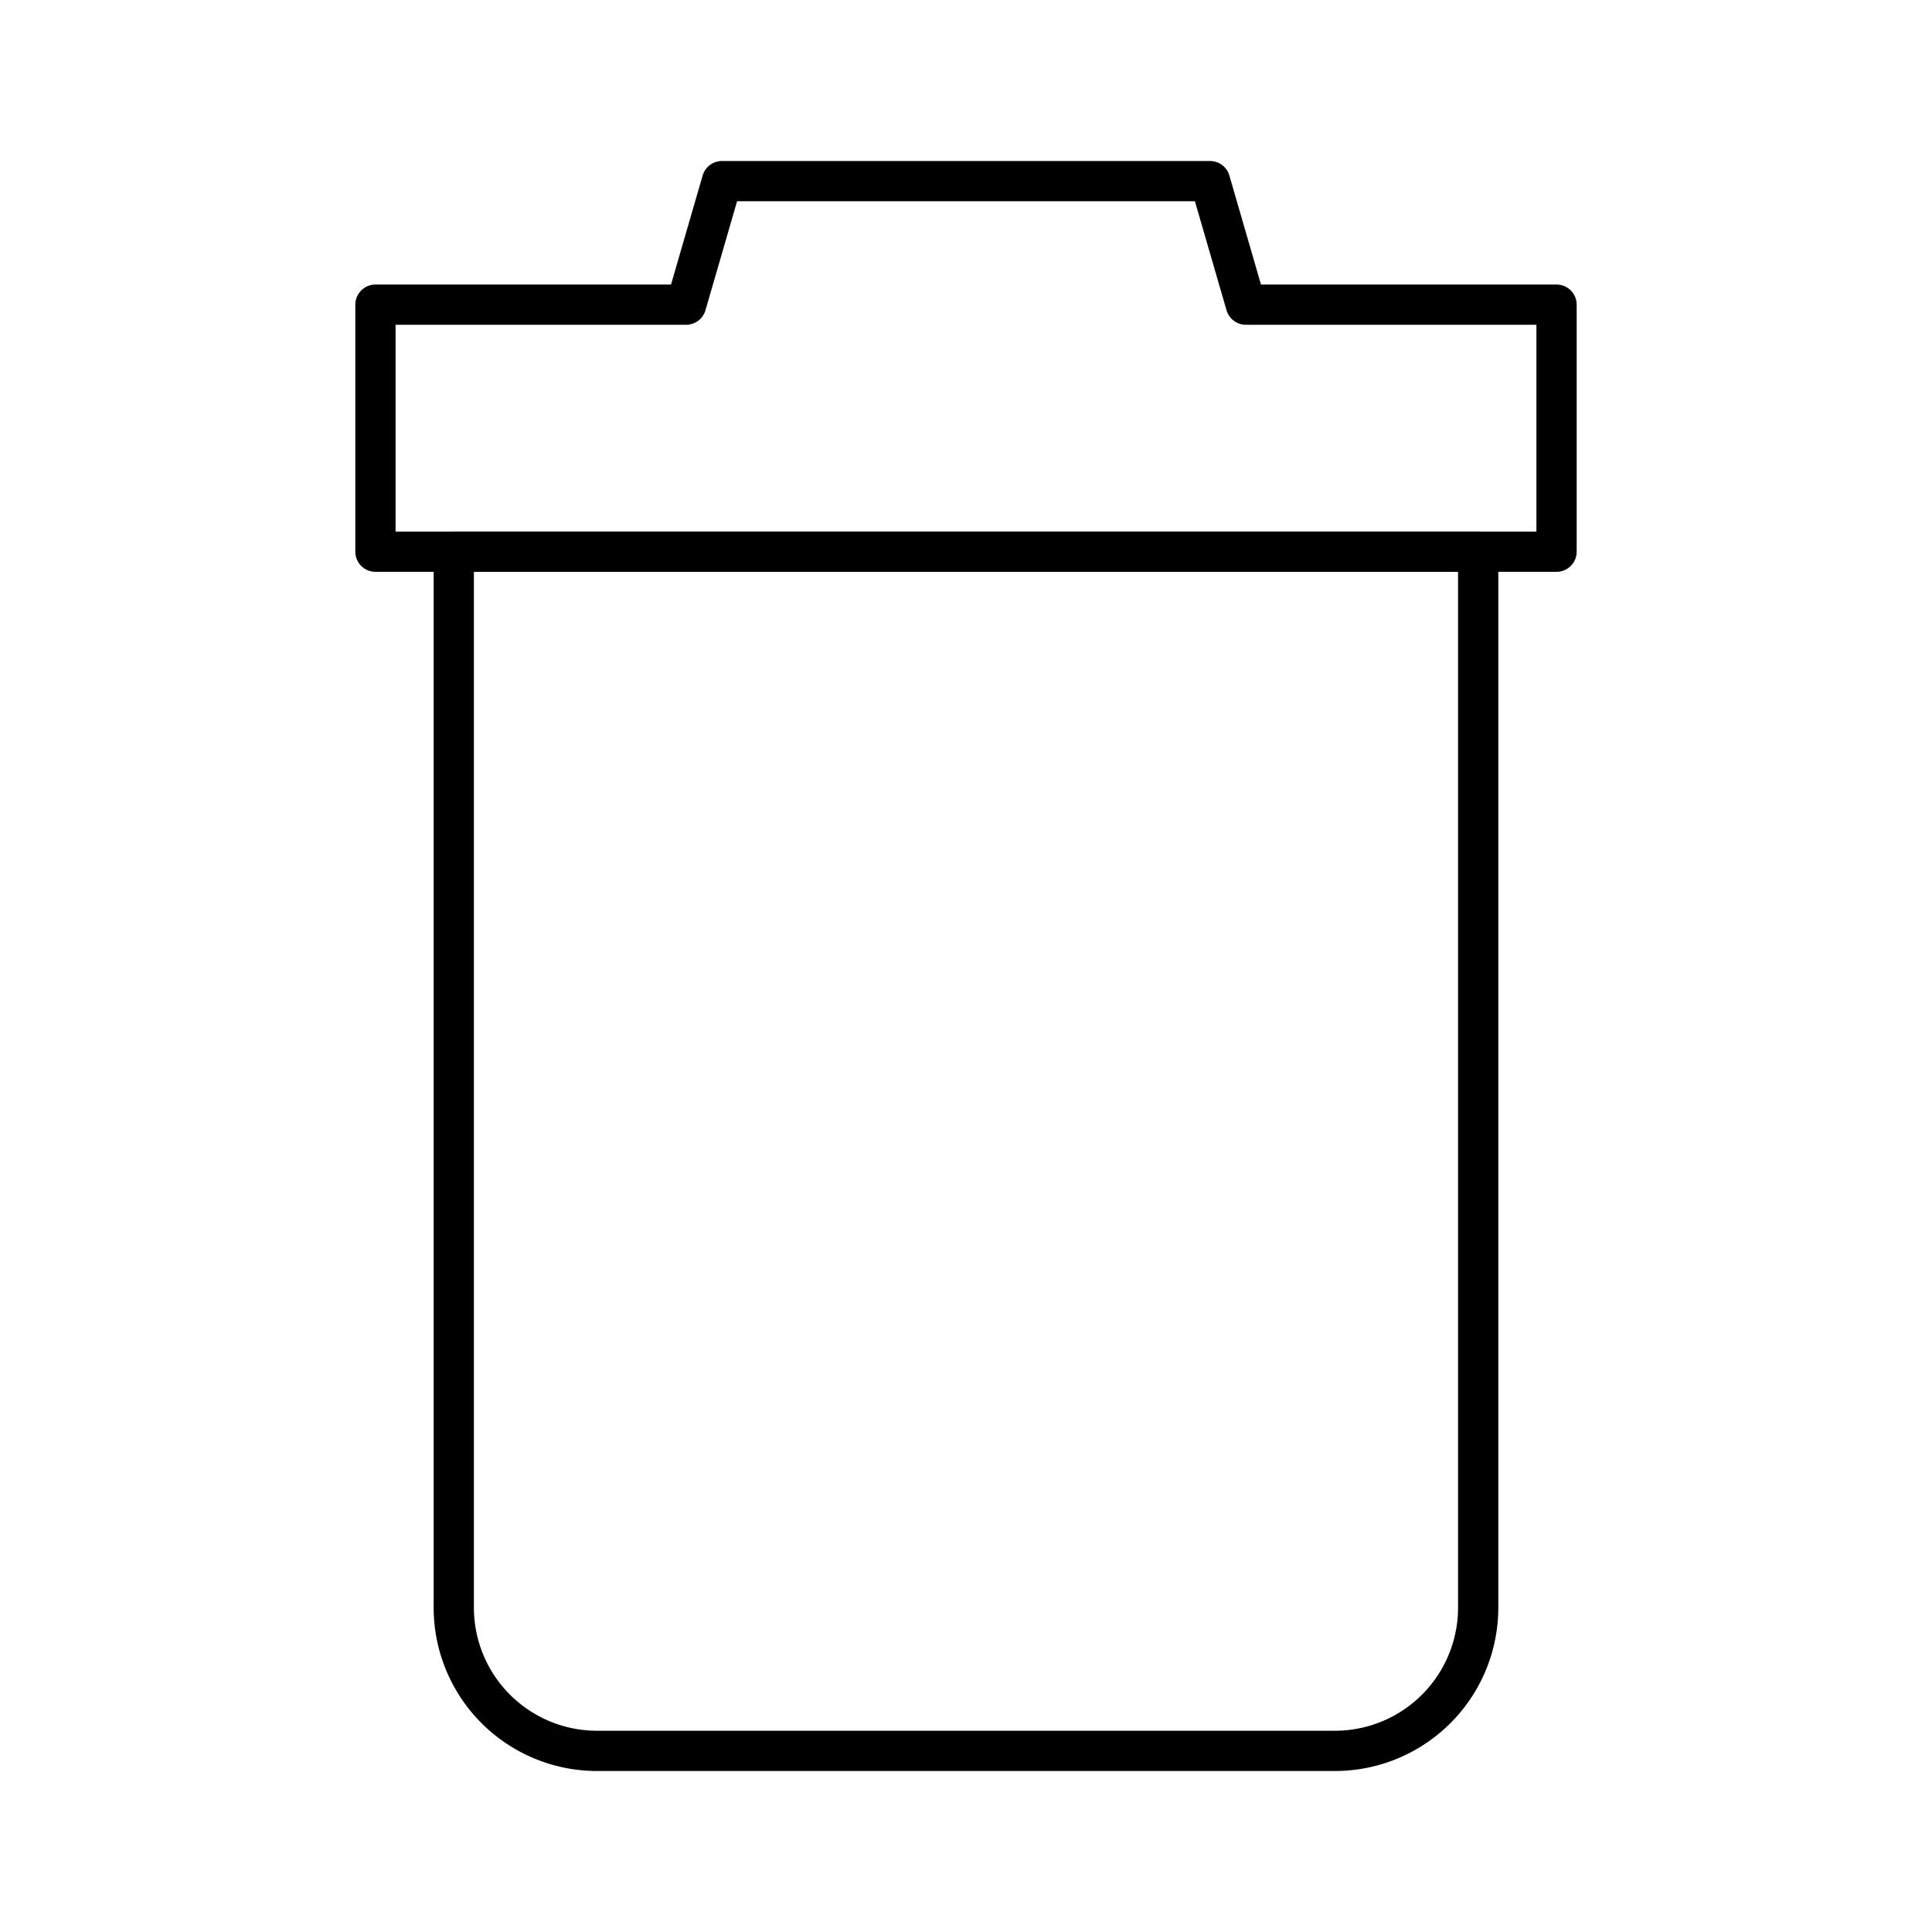
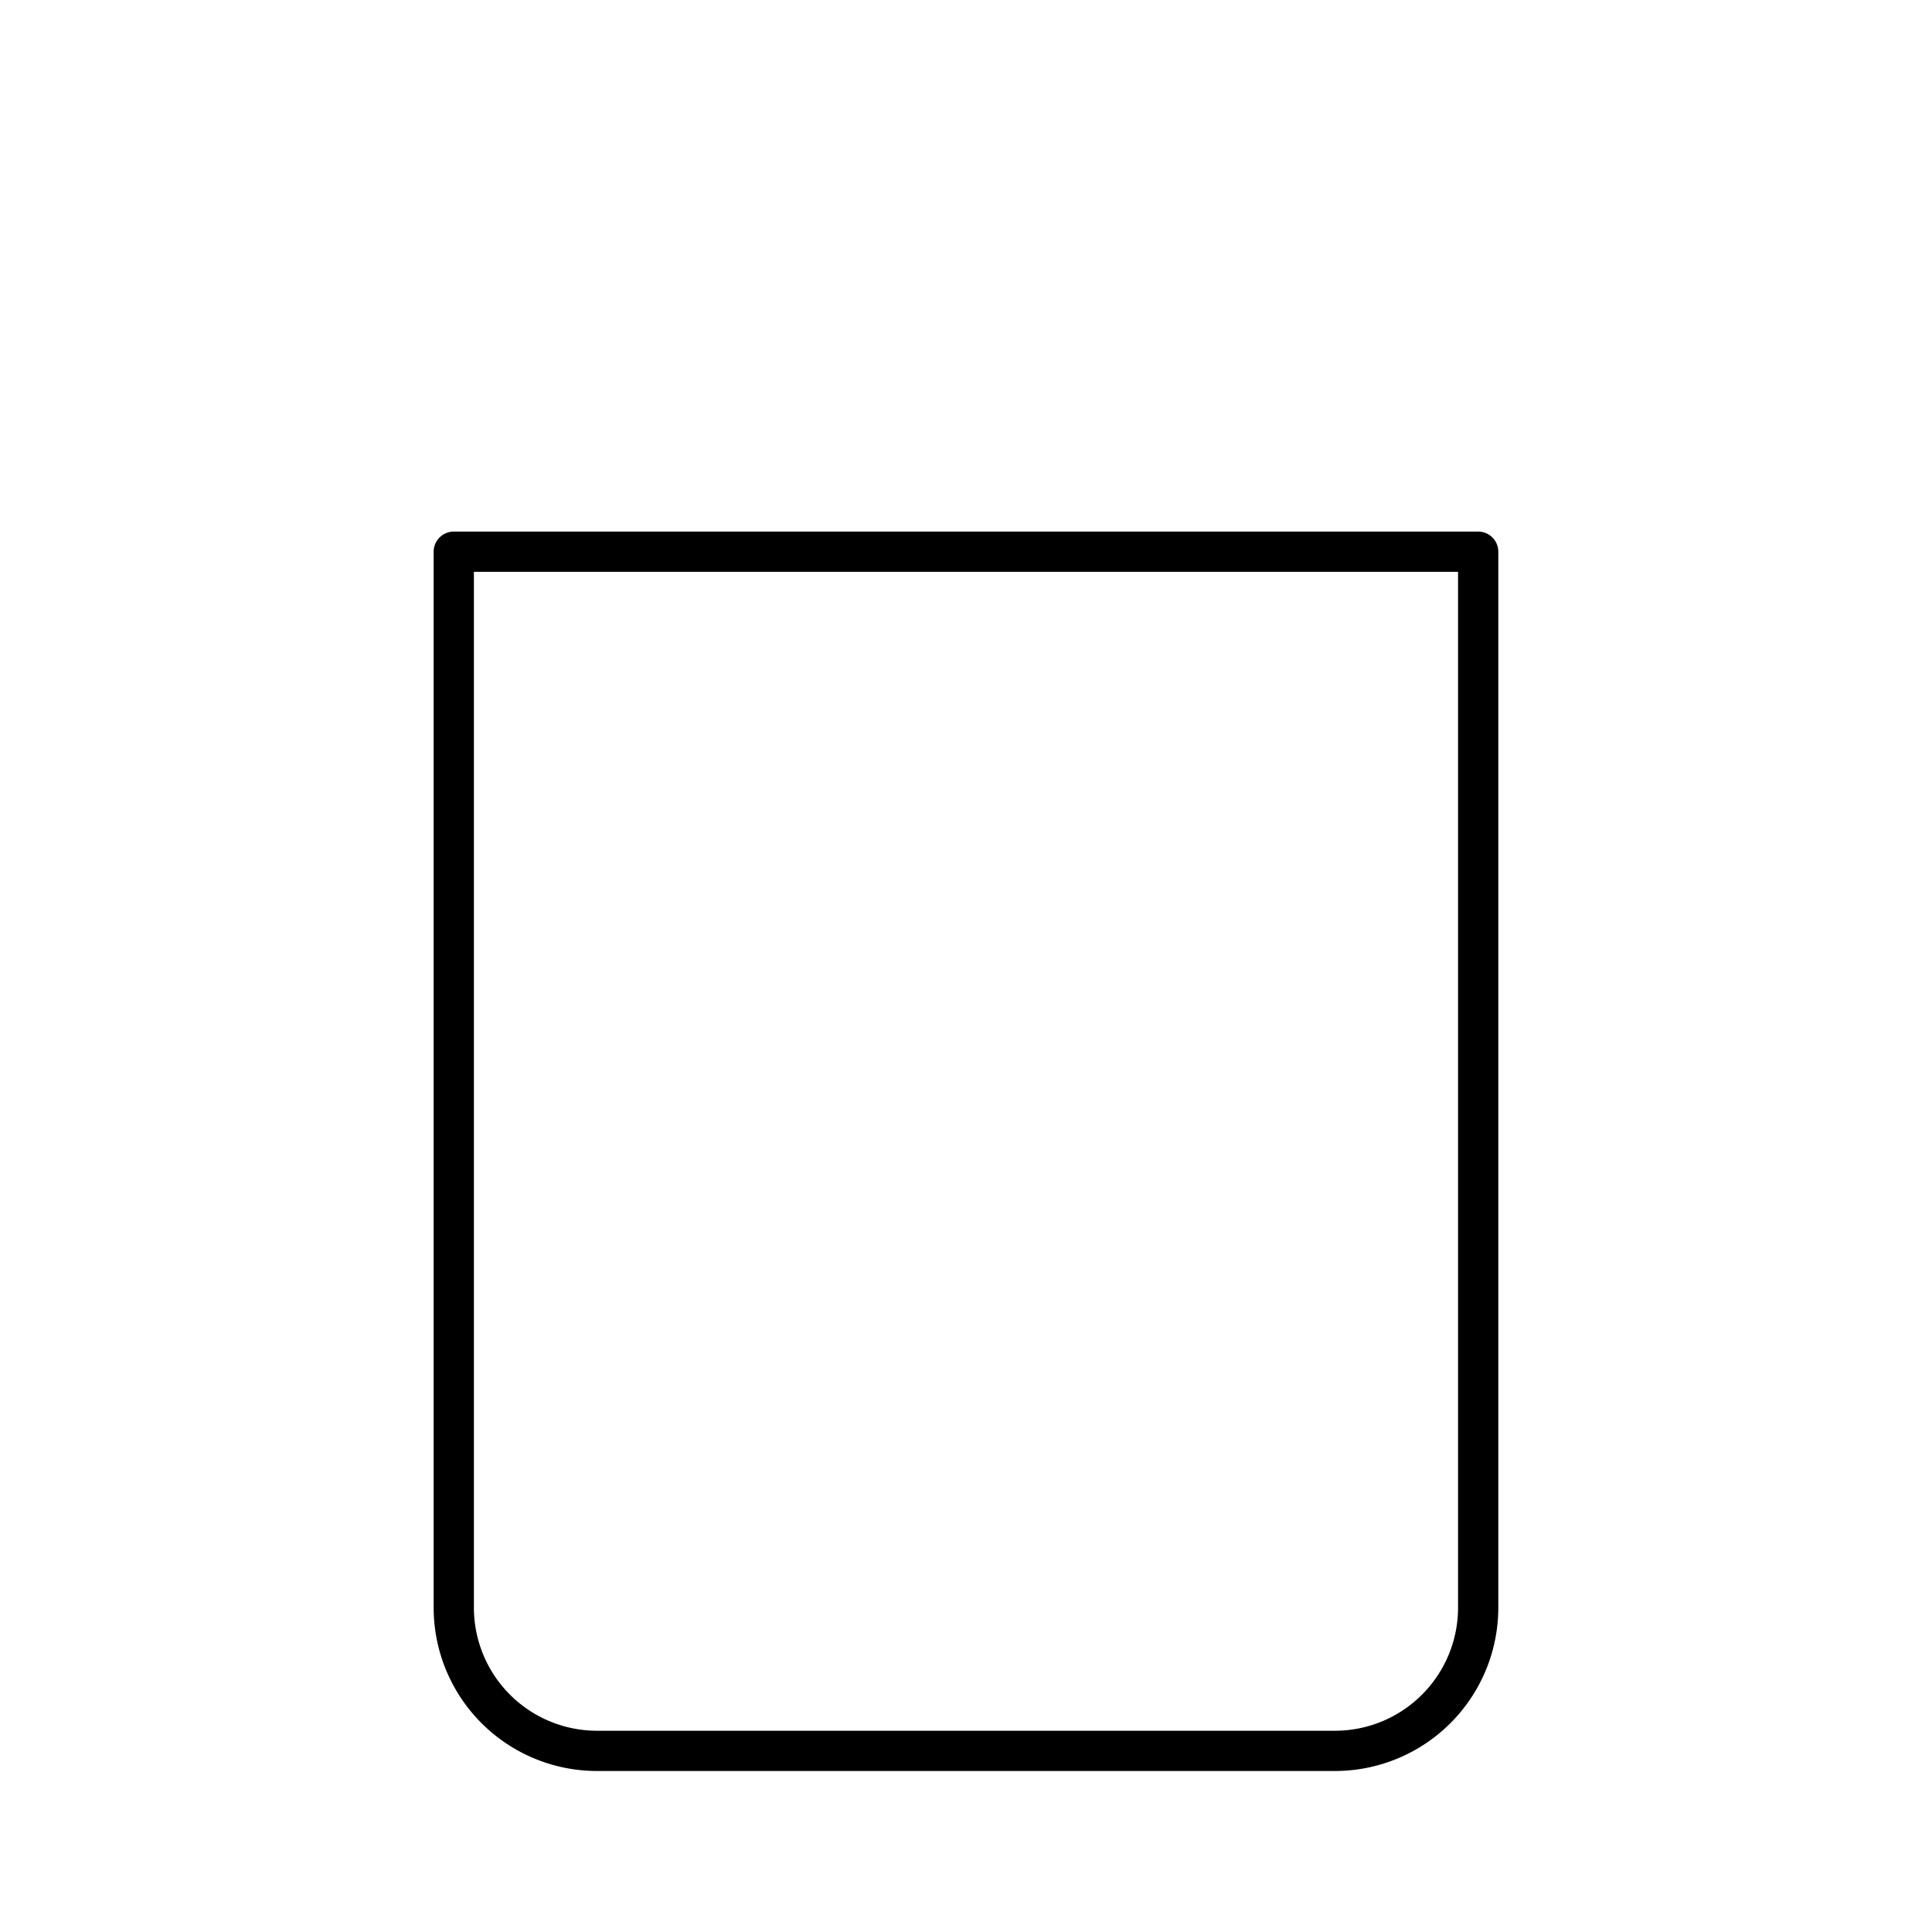
<svg xmlns="http://www.w3.org/2000/svg" width="800px" height="800px" viewBox="0 0 48 48">
  <defs>
    <style>.a{fill:none;stroke:#000000;stroke-linecap:round;stroke-linejoin:round;}</style>
  </defs>
  <path class="a" d="M11.274,13.707H36.725a0,0,0,0,1,0,0V39.94a3.56,3.56,0,0,1-3.56,3.56H14.834a3.56,3.56,0,0,1-3.56-3.56V13.707A0,0,0,0,1,11.274,13.707Z" />
-   <polygon class="a" points="30.953 7.569 30.063 4.5 17.937 4.5 17.047 7.569 9.328 7.569 9.328 13.707 38.672 13.707 38.672 7.569 30.953 7.569" />
</svg>